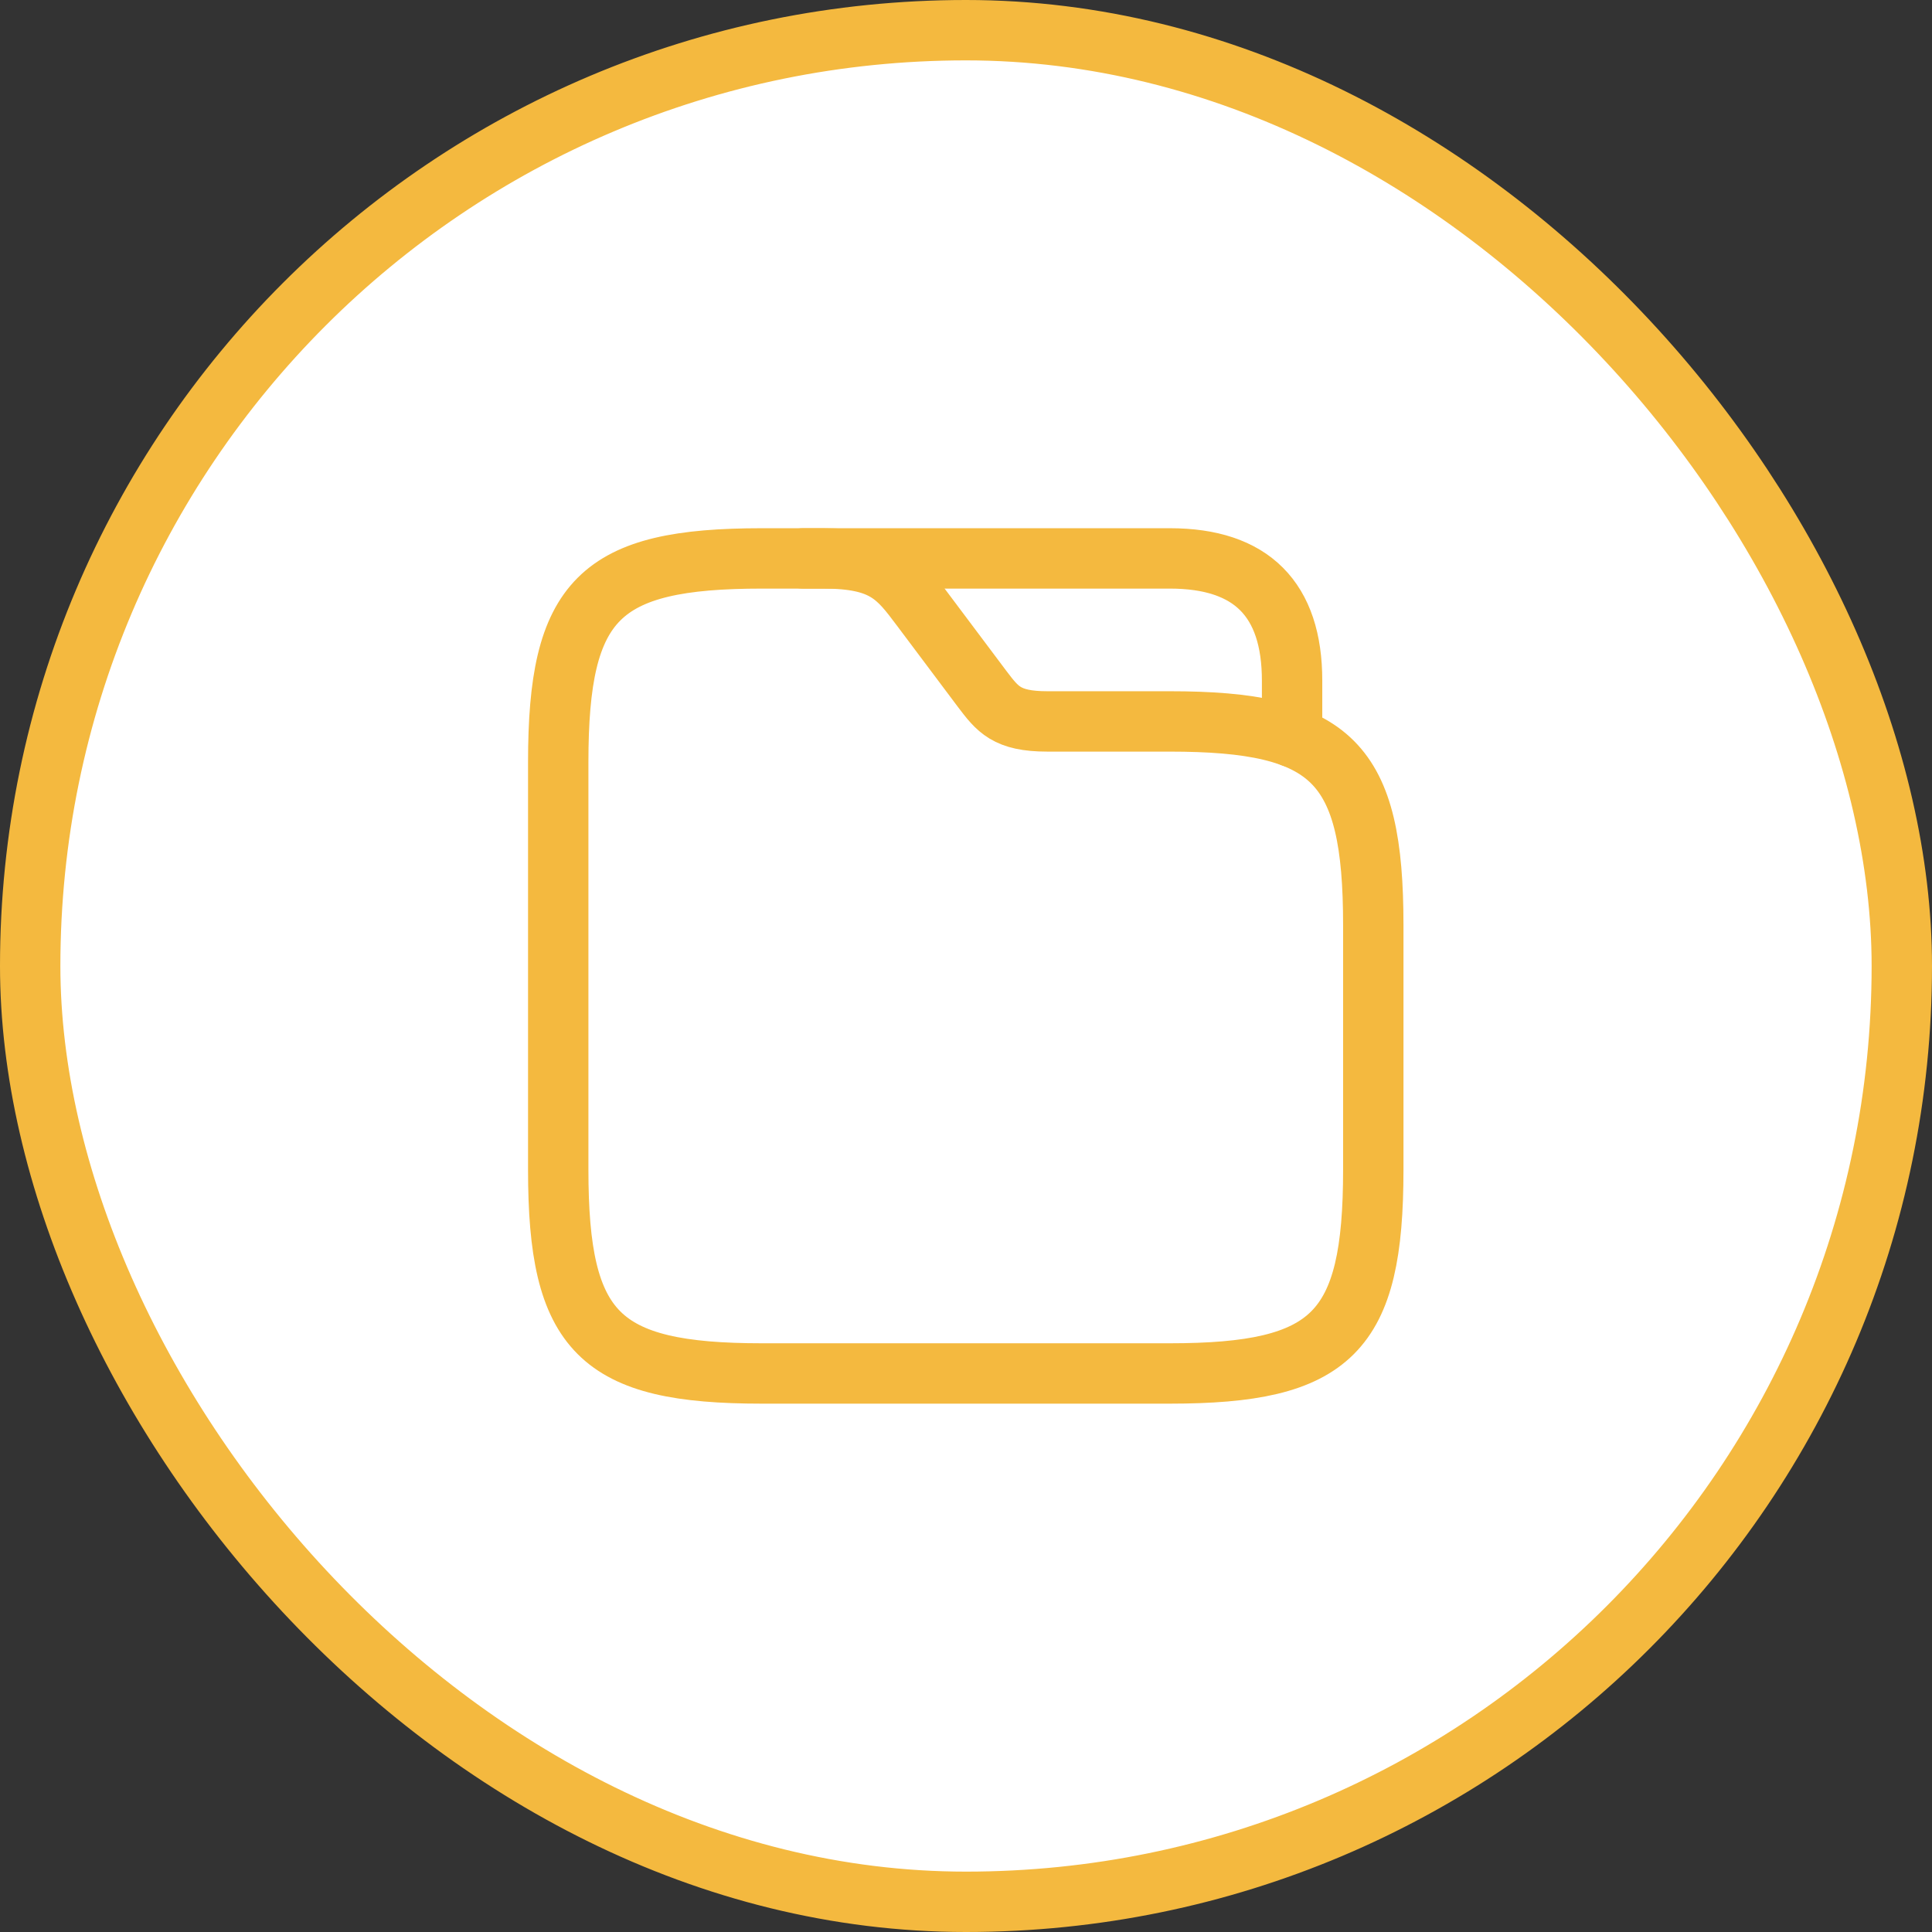
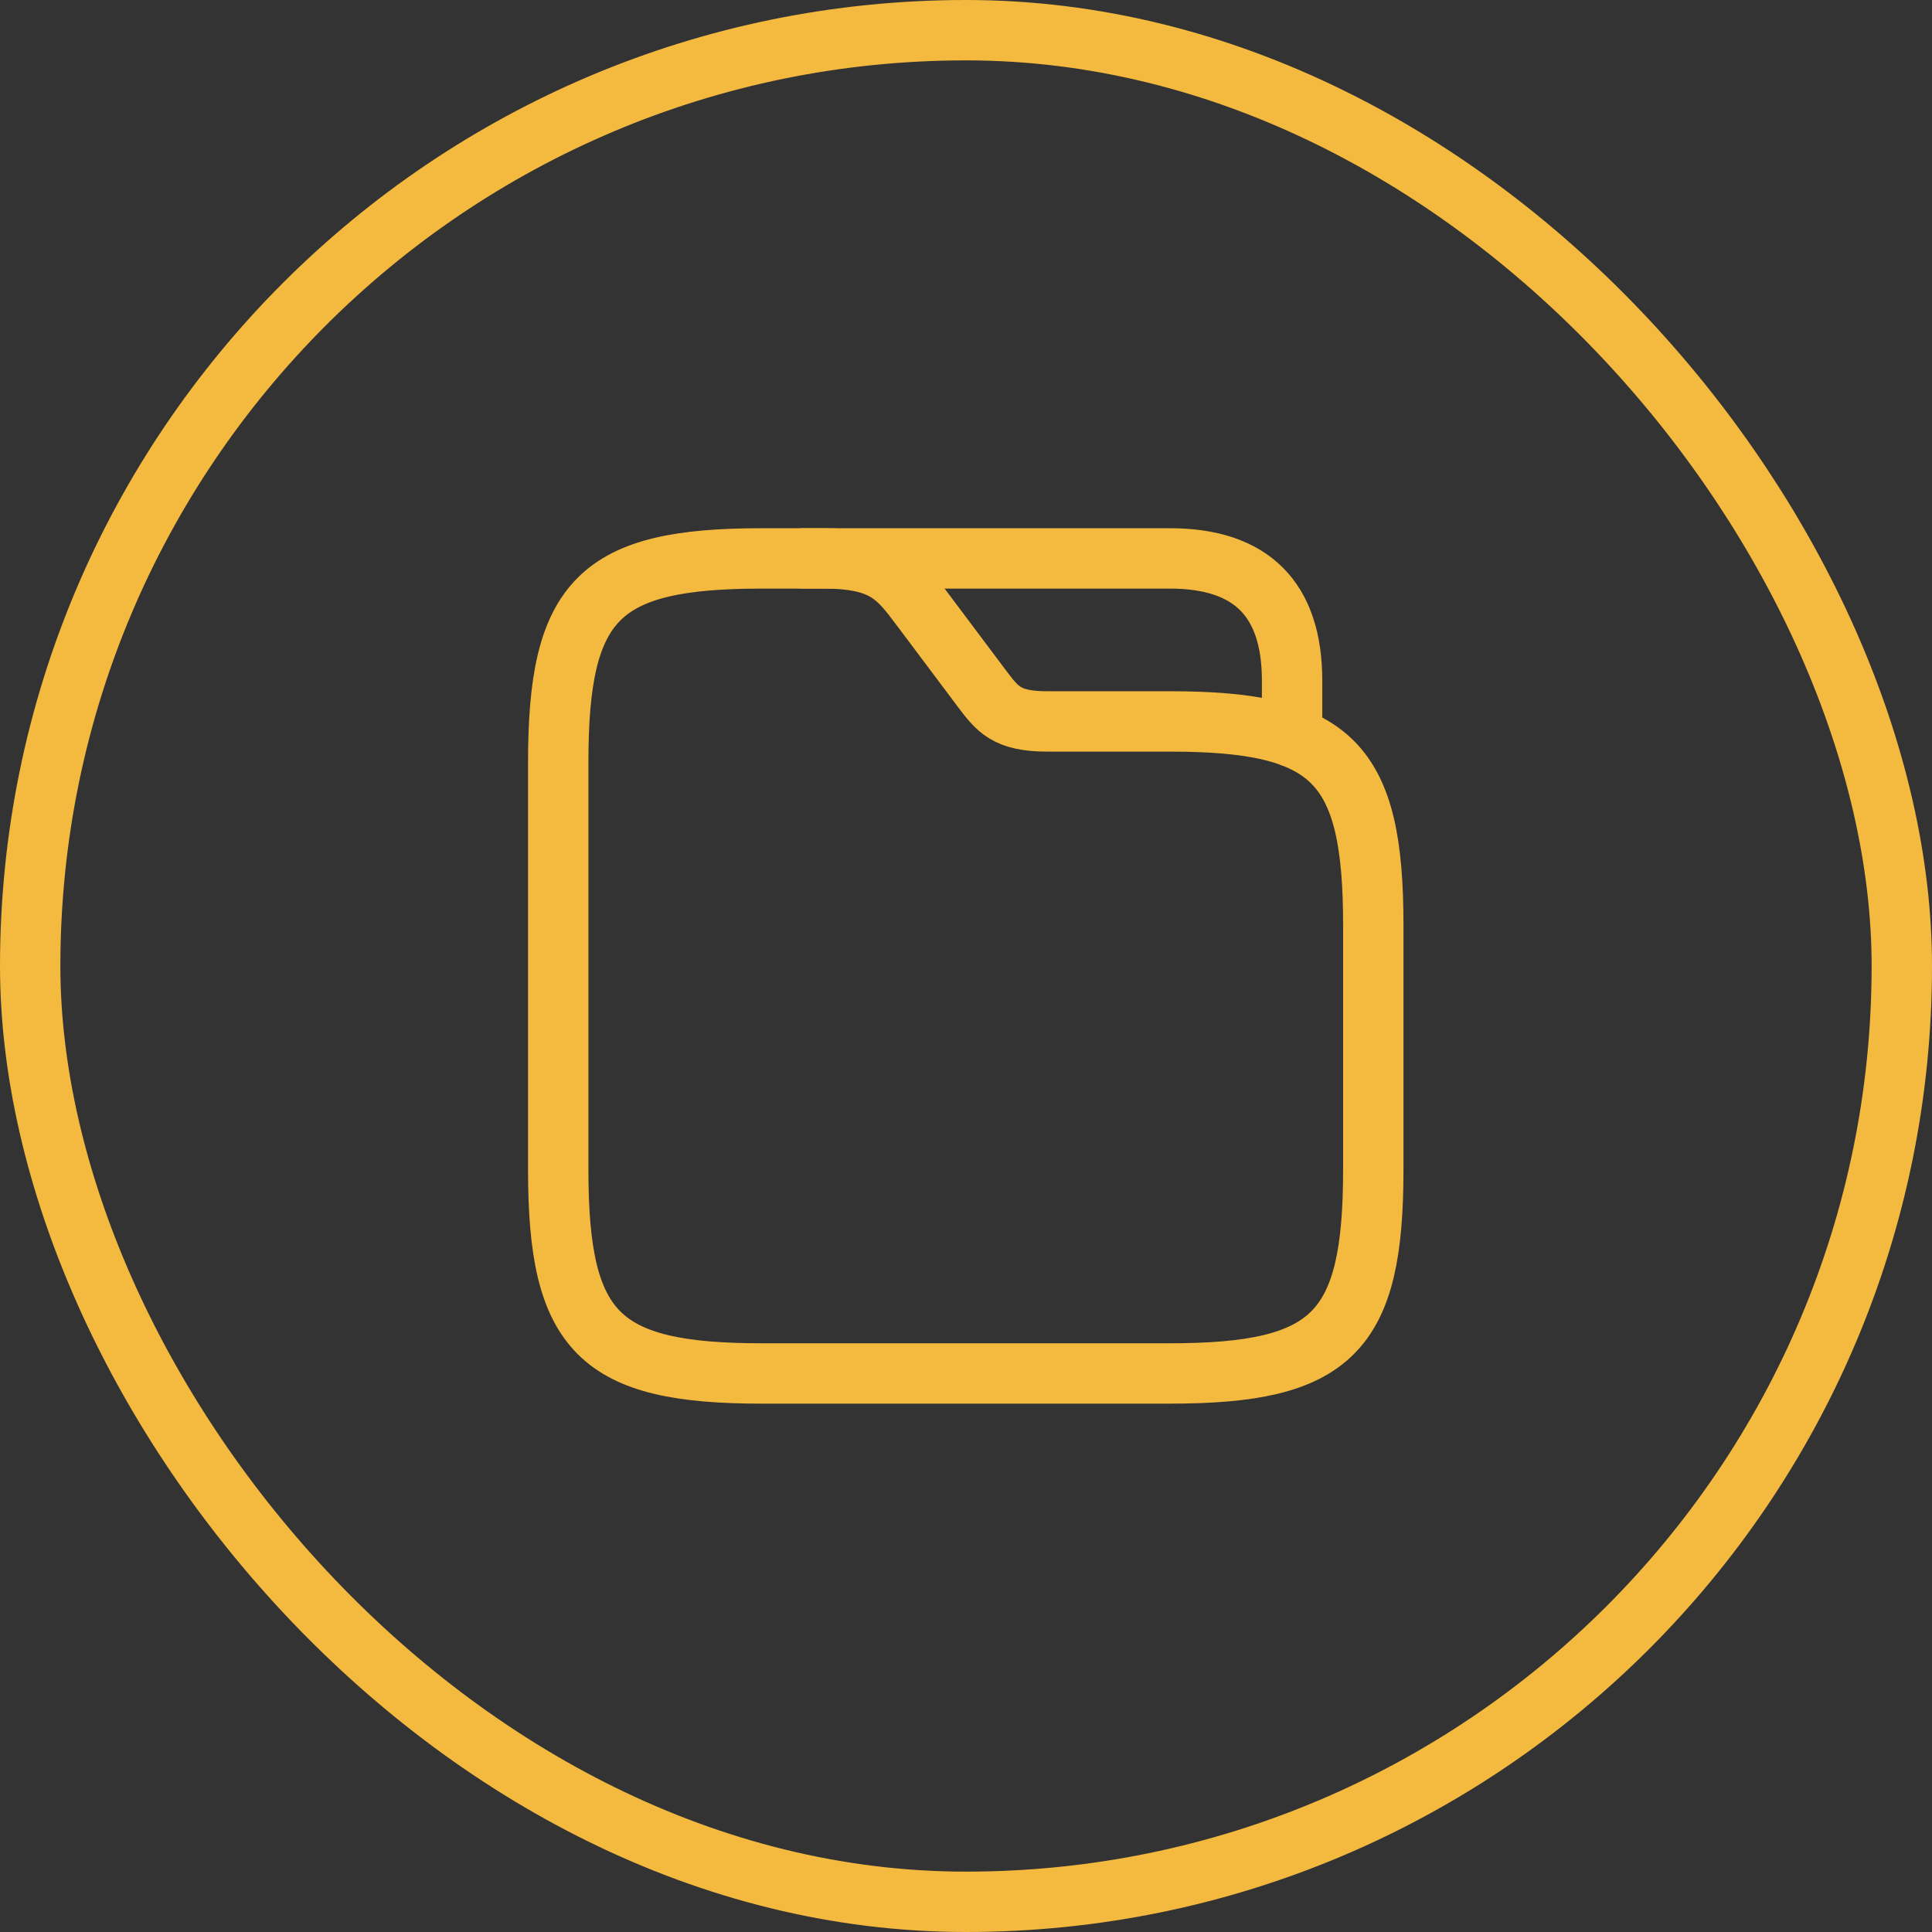
<svg xmlns="http://www.w3.org/2000/svg" fill="none" height="64" viewBox="0 0 64 64" width="64">
  <rect x="0" y="0" width="64" height="64" fill="#333333" stroke="none" />
-   <rect fill="#fff" height="62" rx="31" width="62" x="1" y="1" />
  <g stroke="#f4b93f" stroke-width="2">
    <rect height="62" rx="31" width="62" x="1" y="1" />
    <path d="m45.492 30.648v8.1c0 5.4-1.35 6.75-6.75 6.75h-13.5c-5.4 0-6.75-1.35-6.75-6.75v-13.5c0-5.4 1.35-6.75 6.75-6.75h2.025c2.025 0 2.47.594 3.24 1.62l2.025 2.7c.513.675.81 1.08 2.16 1.08h4.05c5.4 0 6.75 1.35 6.75 6.75z" stroke-miterlimit="10" />
    <path d="m26.602 18.498h12.15c2.7 0 4.05 1.35 4.05 4.05v1.863" stroke-linecap="round" stroke-linejoin="round" stroke-miterlimit="10" />
  </g>
</svg>